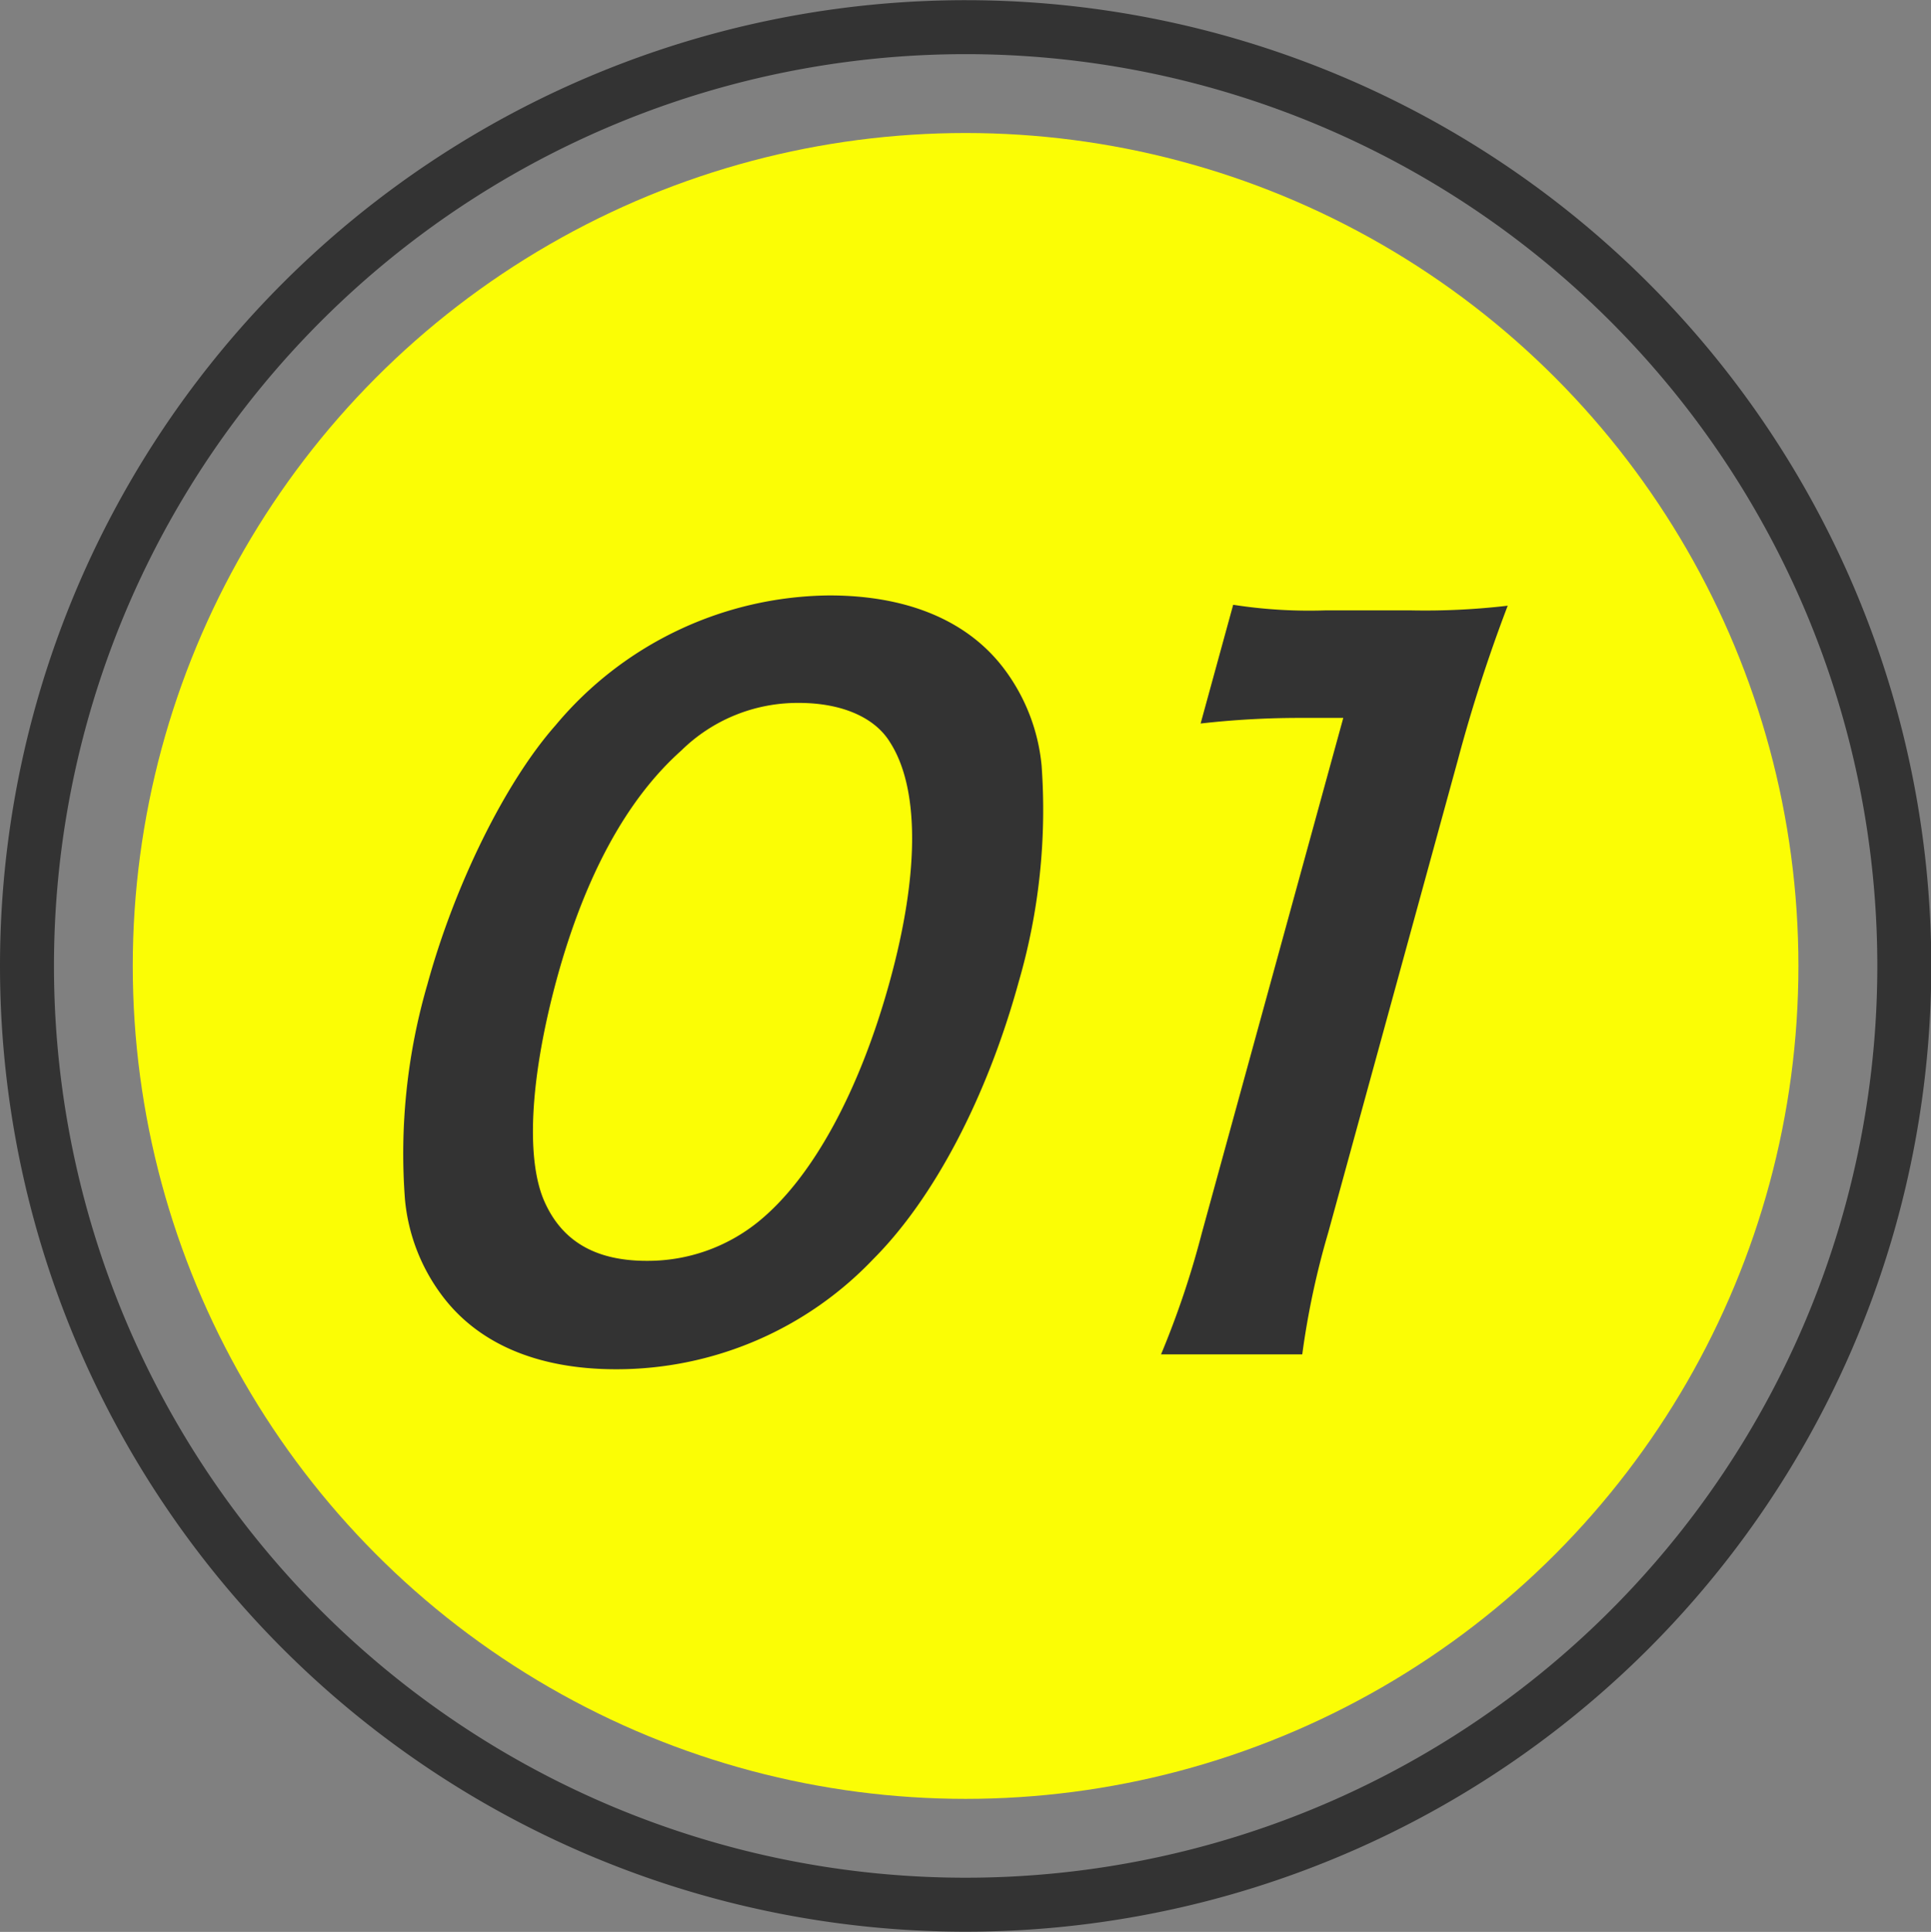
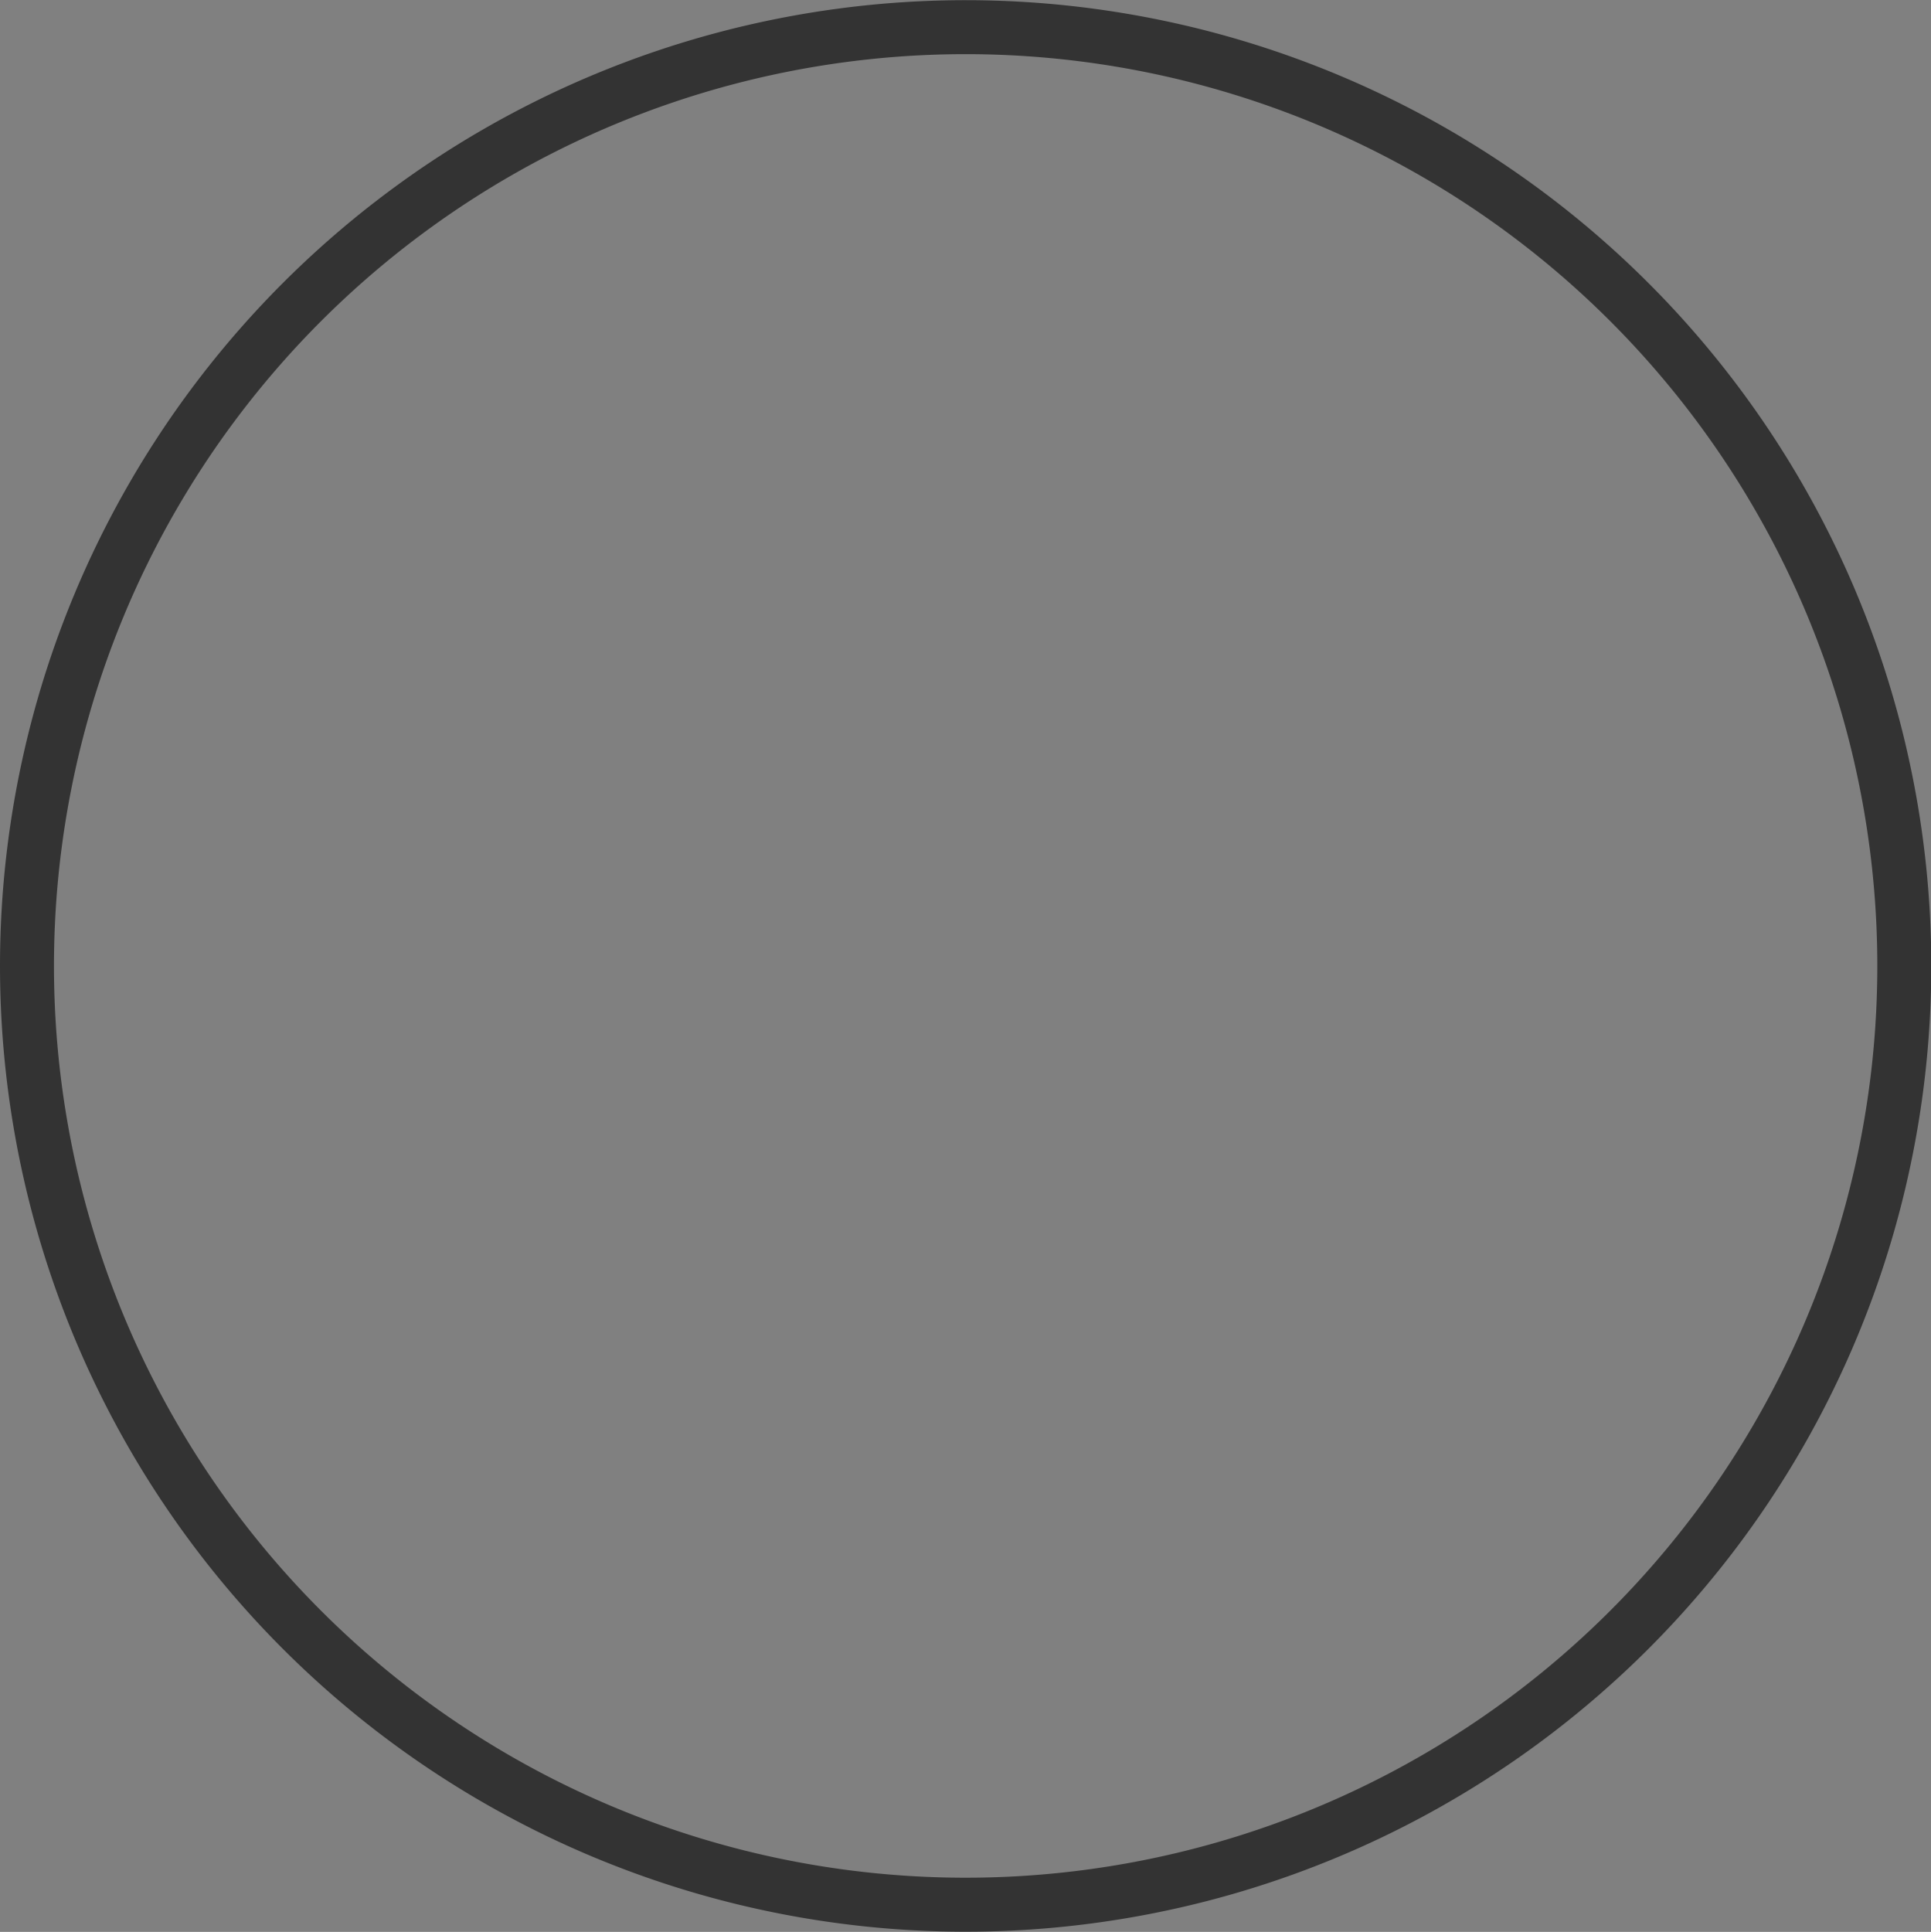
<svg xmlns="http://www.w3.org/2000/svg" id="point_num_01.svg" width="107.34" height="107.376" viewBox="0 0 107.34 107.376">
  <rect x="0" y="0" width="107.34" height="107.376" fill="#808080" stroke="none" />
  <defs>
    <style>
      .cls-1, .cls-2 {
        fill: #fbfd05;
      }

      .cls-1 {
        fill-opacity: 0;
        stroke: #333;
        stroke-linejoin: round;
        stroke-width: 3px;
      }

      .cls-1, .cls-3 {
        fill-rule: evenodd;
      }

      .cls-3 {
        fill: #333;
      }
    </style>
  </defs>
  <g id="グループ_6" data-name="グループ 6">
    <path id="楕円形_2" data-name="楕円形 2" class="cls-1" d="M1786.18,323.822A52.178,52.178,0,1,1,1734,376,52.178,52.178,0,0,1,1786.18,323.822Z" transform="translate(-1732.5 -322.312)" />
  </g>
-   <circle id="楕円形_2_のコピー" data-name="楕円形 2 のコピー" class="cls-2" cx="53.675" cy="53.688" r="46.295" />
-   <path id="_01" data-name="01" class="cls-3" d="M1766.75,398.417a19.7,19.7,0,0,0,14.3-6.13c3.37-3.376,6.31-8.986,8.07-15.375a34.291,34.291,0,0,0,1.28-12.051,10.6,10.6,0,0,0-1.99-5.247c-2-2.753-5.39-4.207-9.81-4.207a20.052,20.052,0,0,0-15.22,7.22c-2.8,3.169-5.61,8.883-7.12,14.389a33.663,33.663,0,0,0-1.25,11.947,10.489,10.489,0,0,0,1.98,5.246C1758.99,396.962,1762.33,398.417,1766.75,398.417Zm1.7-6.026c-2.85,0-4.74-1.09-5.72-3.376-1.01-2.389-.75-6.909.74-12.363,1.56-5.662,3.87-9.921,6.9-12.622a9.225,9.225,0,0,1,6.54-2.649c2.34,0,4.2.779,5.06,2.181,1.64,2.545,1.65,7.272-.01,13.3-1.67,6.077-4.29,10.908-7.3,13.35A9.754,9.754,0,0,1,1768.45,392.391Zm36.44,5.195a45.292,45.292,0,0,1,1.44-6.753l7.21-26.284a87.027,87.027,0,0,1,2.77-8.571,39.377,39.377,0,0,1-5.37.26h-4.78a27.387,27.387,0,0,1-5.11-.312l-1.81,6.6a48.552,48.552,0,0,1,5.43-.311h2.5l-7.86,28.621a49.877,49.877,0,0,1-2.27,6.753h7.85Z" transform="translate(-1732.5 -322.312)" />
</svg>